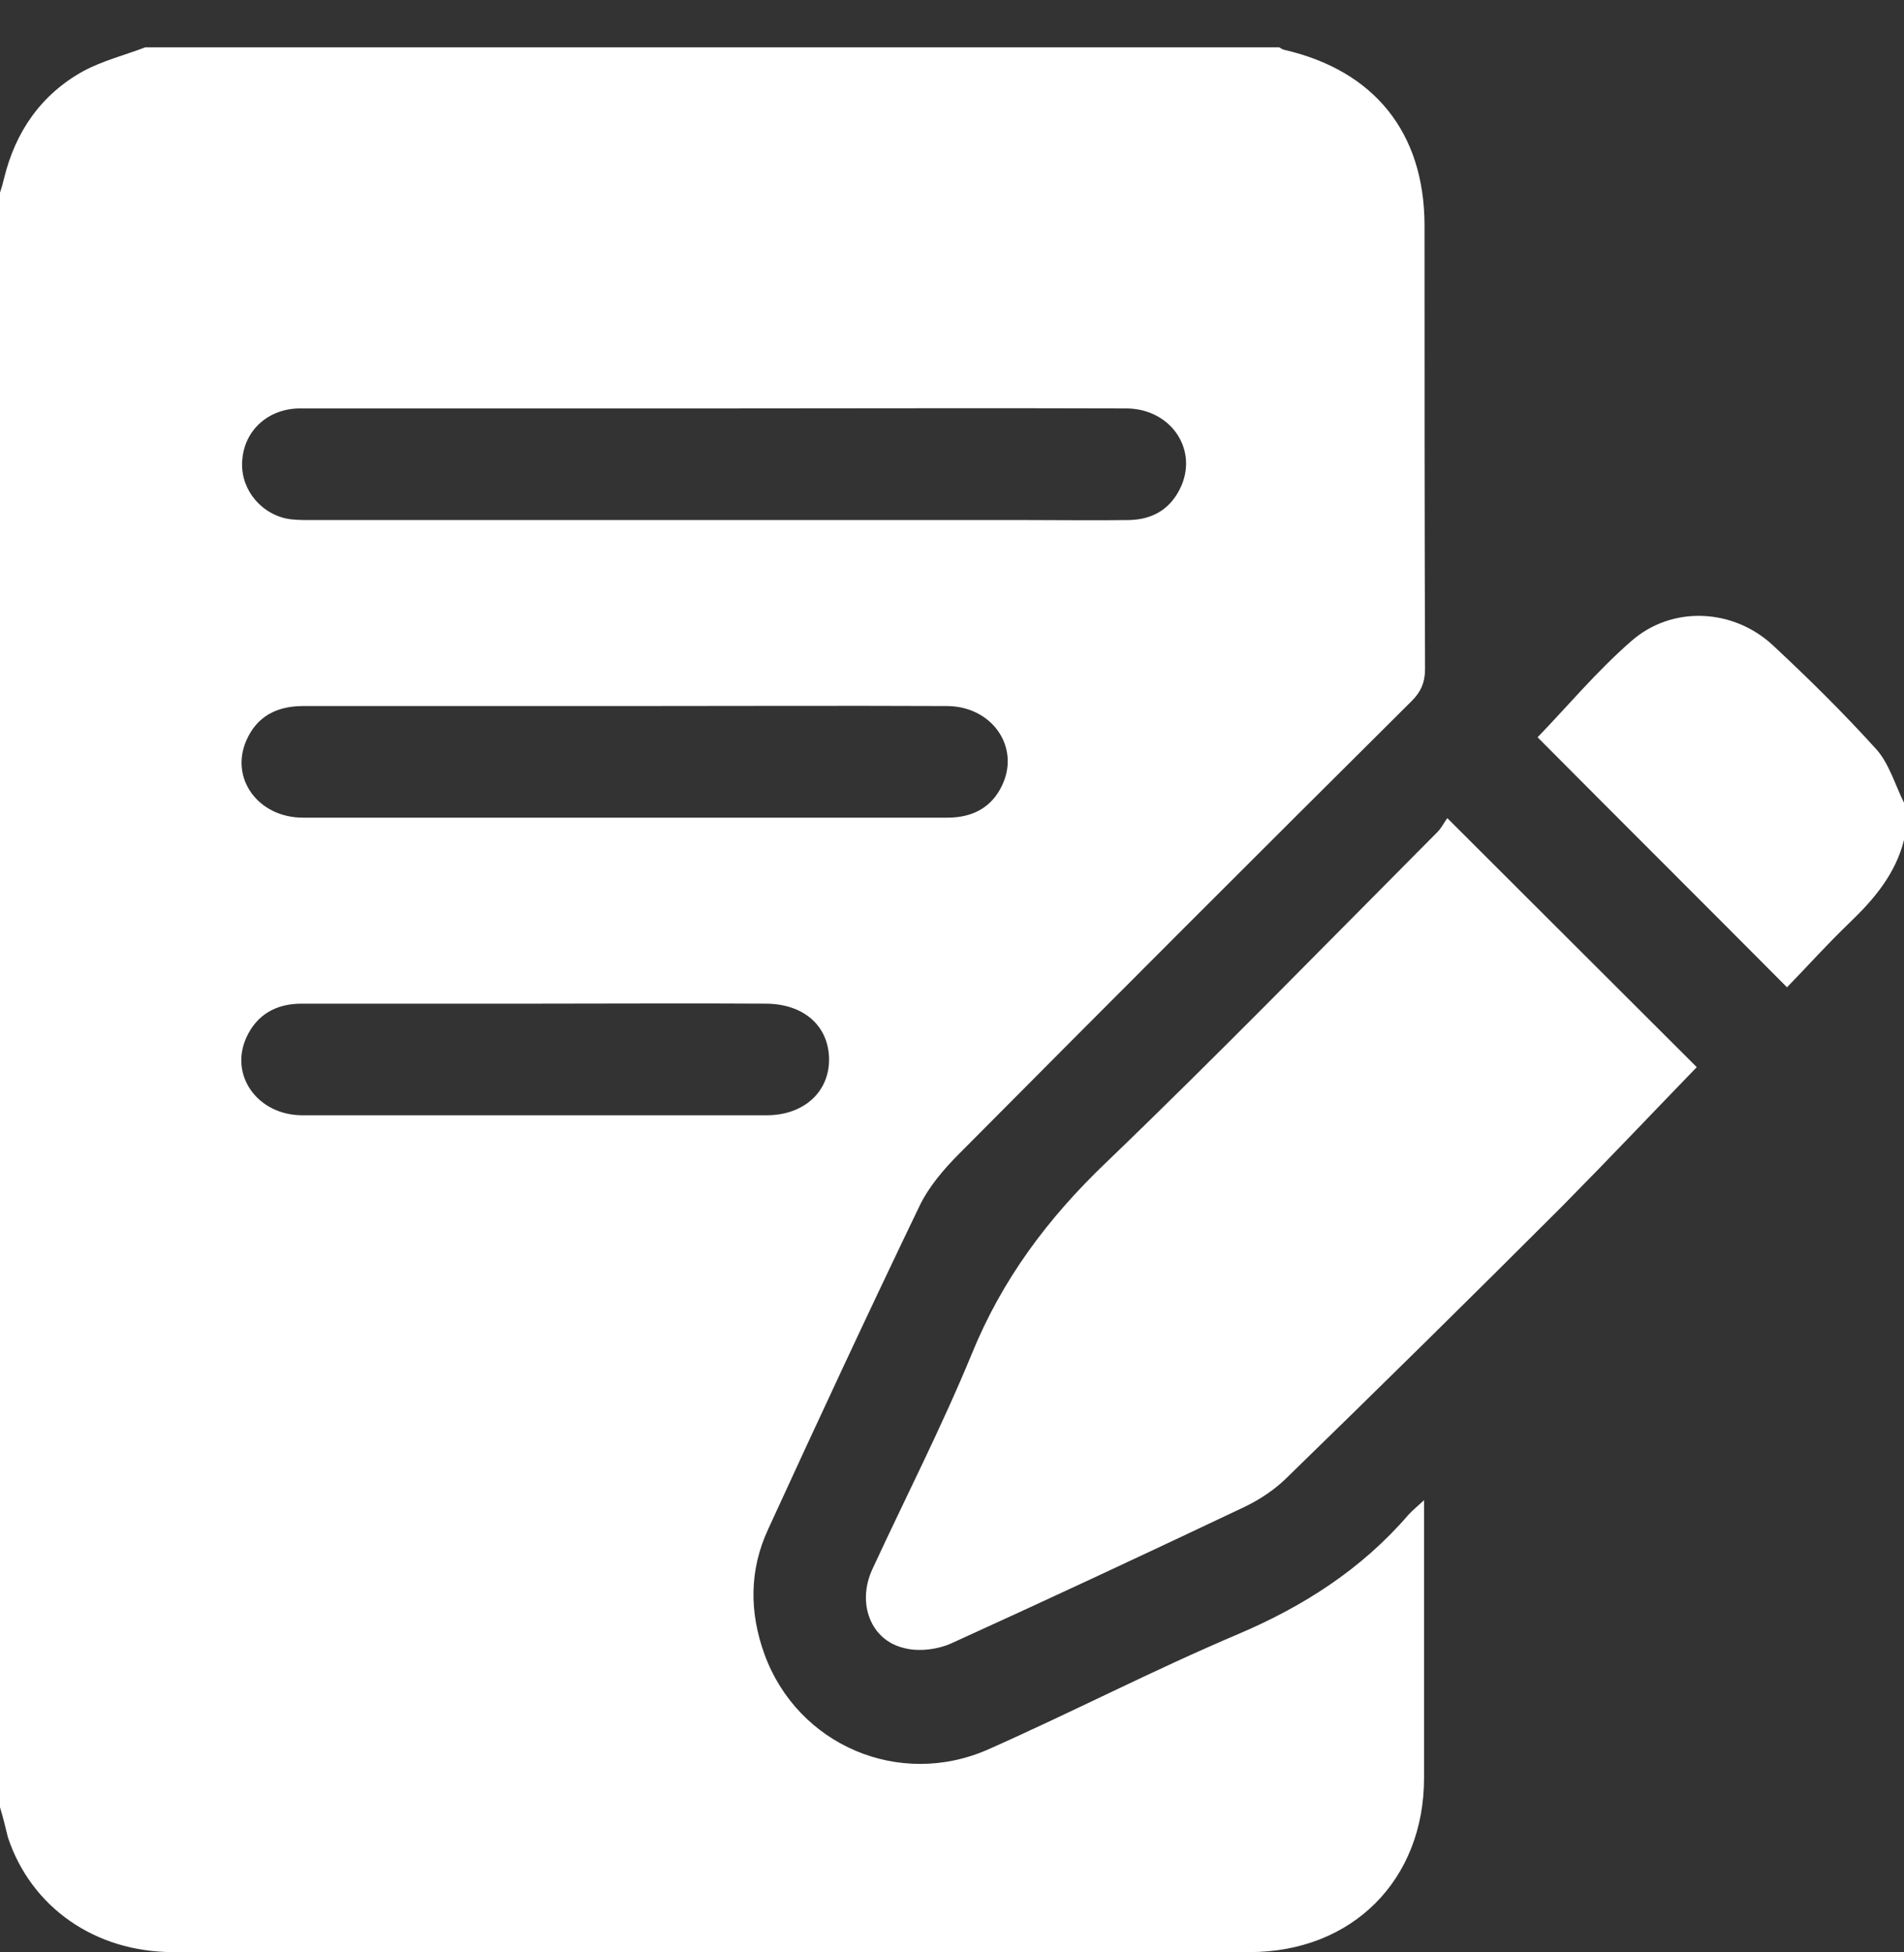
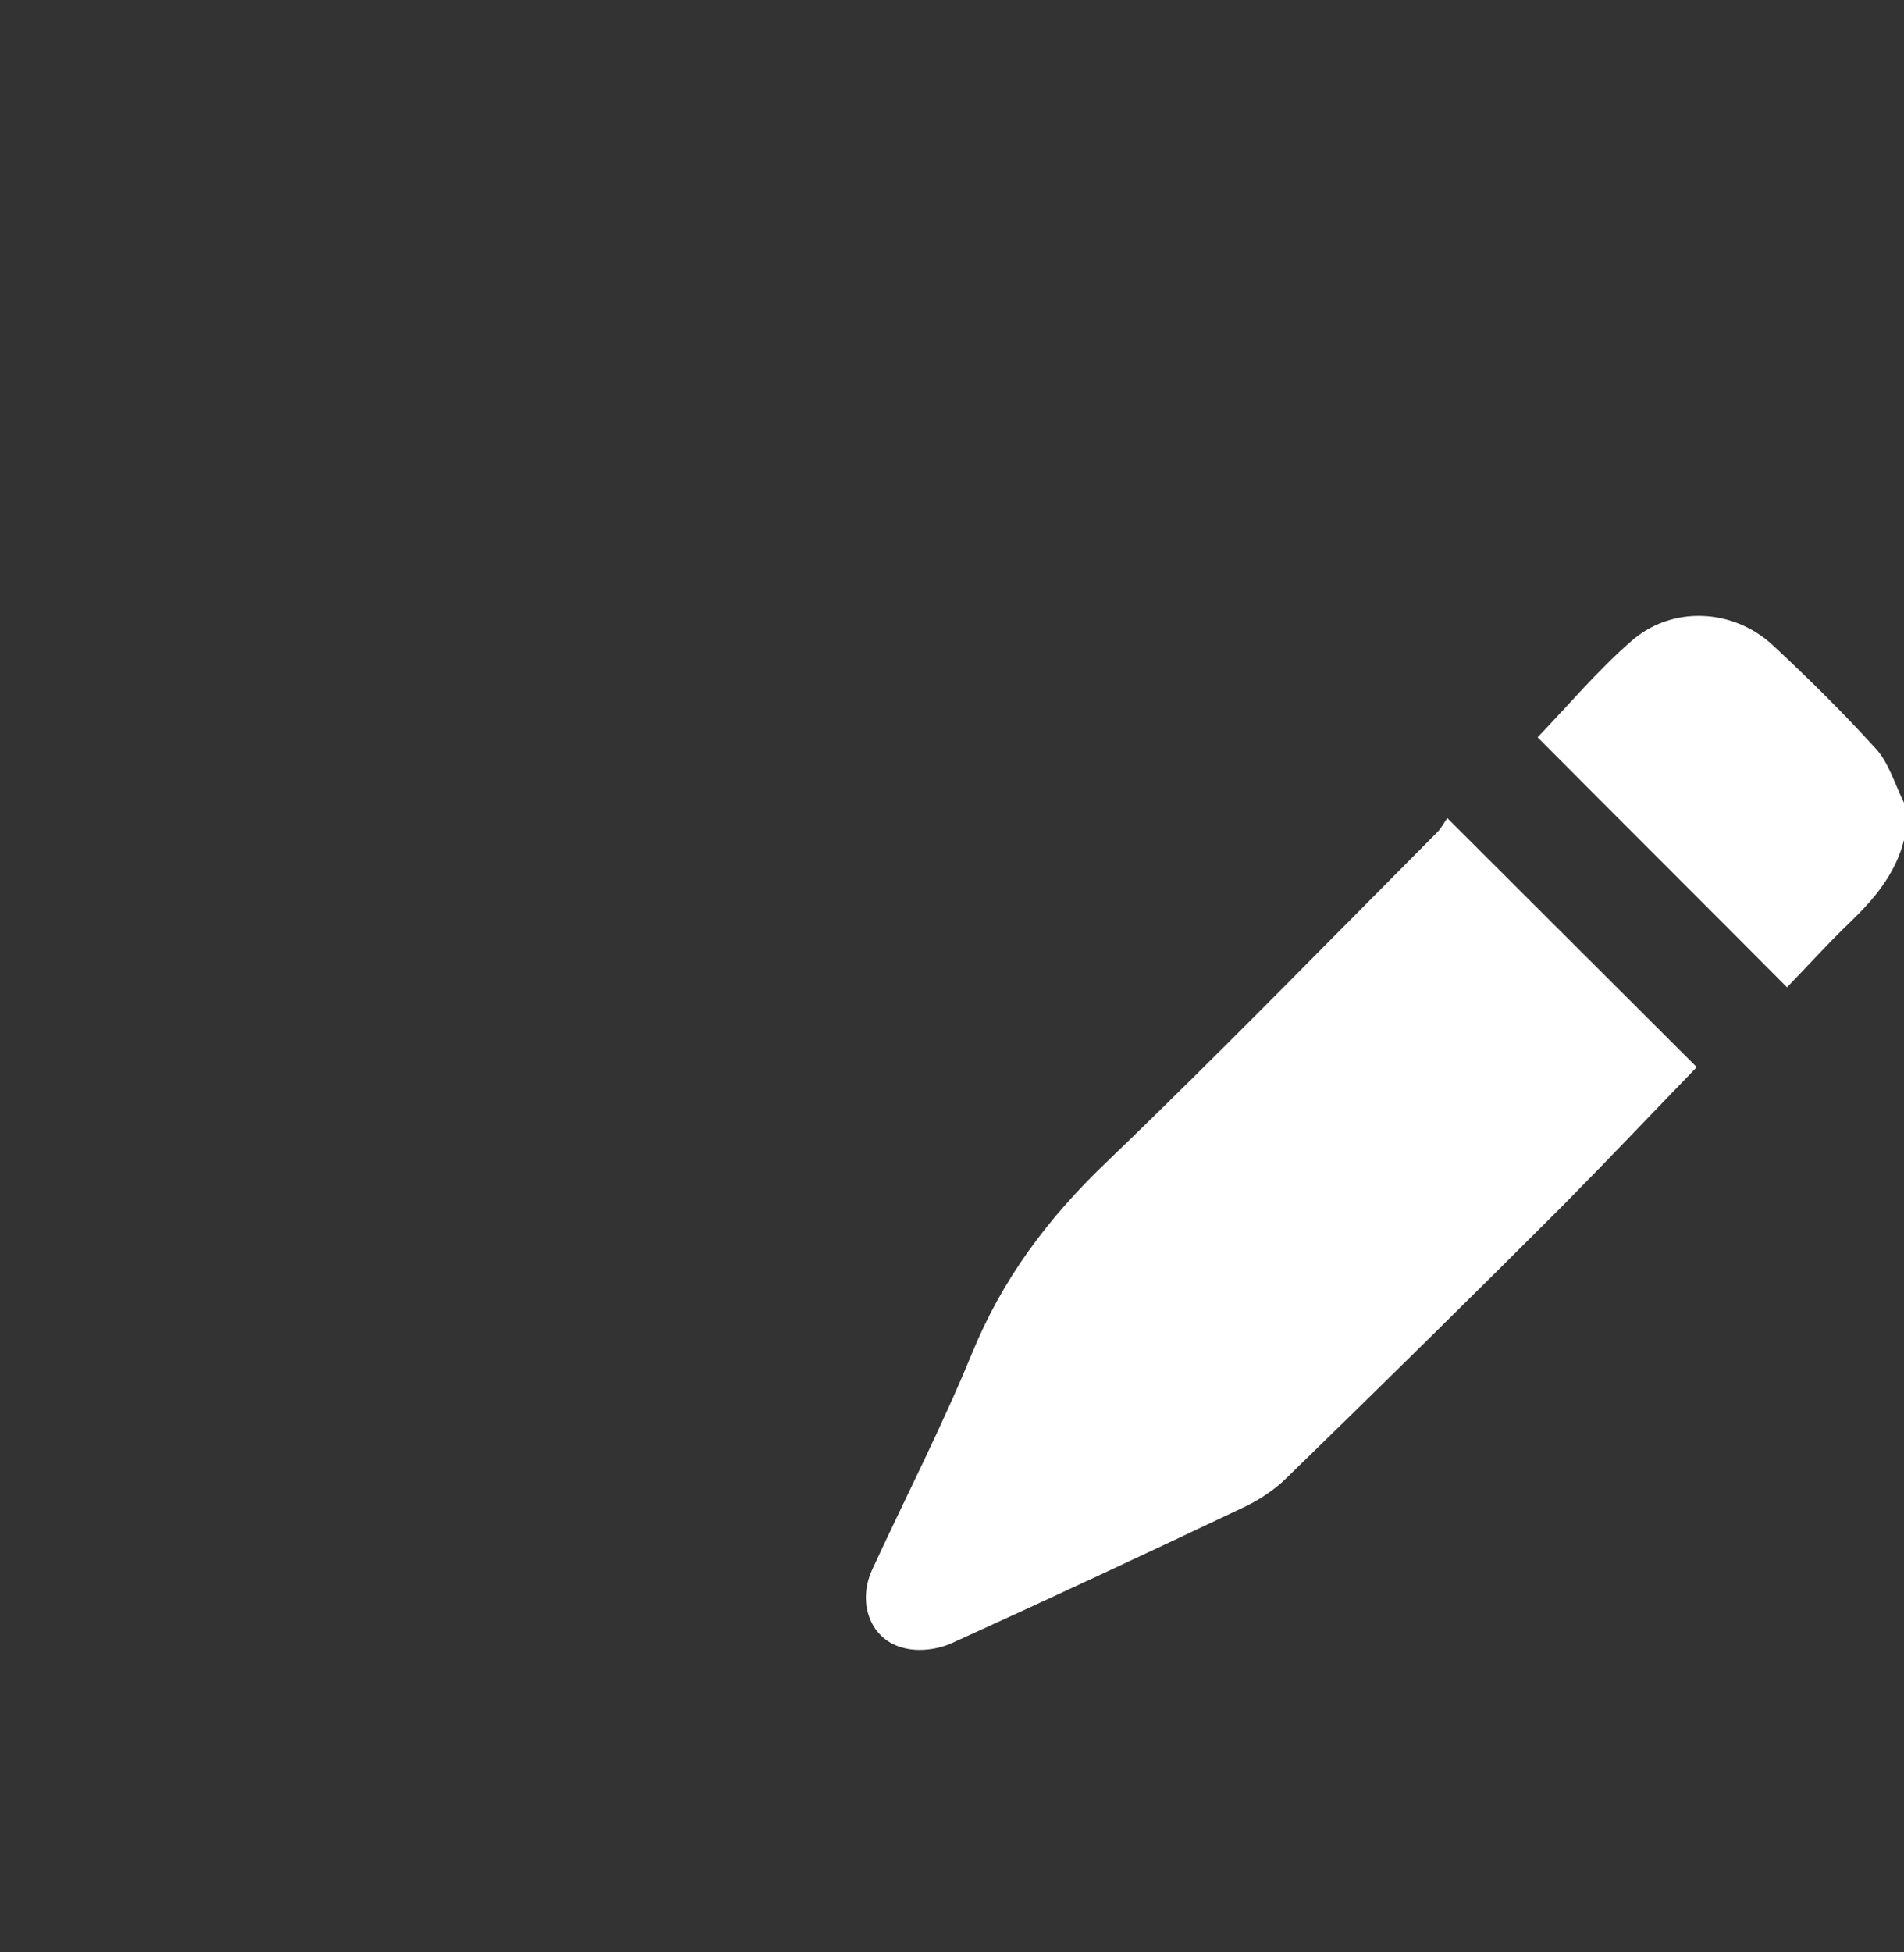
<svg xmlns="http://www.w3.org/2000/svg" width="40" height="41" viewBox="0 0 40 41" fill="none">
  <rect x="0" y="0" width="40" height="41" fill="#333333" stroke="none" />
  <g clip-path="url(#clip0_121_720)">
-     <path d="M0 37.952C0 26.65 0 15.348 0 4.046C0.031 3.952 0.062 3.848 0.083 3.754C0.323 2.764 0.865 1.983 1.75 1.494C2.156 1.275 2.615 1.16 3.052 0.994C10.99 0.994 18.938 0.994 26.875 0.994C26.906 1.014 26.938 1.035 26.979 1.046C28.875 1.483 29.917 2.785 29.927 4.712C29.927 7.827 29.927 10.931 29.938 14.046C29.938 14.327 29.854 14.525 29.656 14.723C26.479 17.879 23.312 21.046 20.156 24.223C19.833 24.546 19.51 24.921 19.312 25.337C18.229 27.587 17.177 29.848 16.135 32.119C15.74 32.973 15.74 33.858 16.062 34.744C16.76 36.65 18.896 37.567 20.771 36.733C22.531 35.952 24.24 35.067 26.01 34.317C27.385 33.733 28.604 32.952 29.583 31.817C29.667 31.723 29.771 31.64 29.917 31.504C29.917 33.514 29.917 35.421 29.917 37.337C29.917 39.483 28.406 40.994 26.25 40.994C24.26 40.994 22.271 40.994 20.271 40.994C14.729 40.994 9.177 40.994 3.635 40.994C2 40.994 0.656 40.056 0.167 38.587C0.115 38.369 0.062 38.16 0 37.952ZM15 8.577C14.719 8.577 14.427 8.577 14.146 8.577C11.531 8.577 8.917 8.577 6.302 8.577C5.656 8.577 5.156 9.014 5.094 9.619C5.021 10.202 5.417 10.754 6.01 10.889C6.177 10.921 6.344 10.921 6.51 10.921C11.531 10.921 16.552 10.921 21.573 10.921C22.292 10.921 23 10.931 23.719 10.921C24.24 10.91 24.615 10.671 24.823 10.192C25.156 9.4 24.573 8.577 23.656 8.577C20.771 8.567 17.885 8.577 15 8.577ZM13.115 14.827C10.865 14.827 8.615 14.827 6.365 14.827C5.812 14.827 5.396 15.046 5.177 15.546C4.823 16.348 5.427 17.171 6.365 17.171C9.354 17.171 12.344 17.171 15.344 17.171C16.865 17.171 18.385 17.171 19.906 17.171C20.438 17.171 20.844 16.952 21.062 16.473C21.427 15.671 20.833 14.837 19.906 14.827C17.646 14.817 15.375 14.827 13.115 14.827ZM11.25 21.077C9.615 21.077 7.969 21.077 6.333 21.077C5.802 21.077 5.396 21.306 5.177 21.785C4.812 22.587 5.417 23.421 6.354 23.421C9.604 23.421 12.854 23.421 16.104 23.421C16.885 23.421 17.427 22.931 17.417 22.233C17.406 21.535 16.875 21.077 16.083 21.077C14.479 21.067 12.865 21.077 11.25 21.077Z" fill="white" />
    <path d="M40 17.64C39.823 18.348 39.375 18.879 38.865 19.369C38.396 19.817 37.959 20.306 37.542 20.733C35.761 18.942 34.011 17.202 32.302 15.483C32.917 14.848 33.542 14.098 34.271 13.463C35.125 12.713 36.406 12.775 37.24 13.546C37.99 14.244 38.729 14.973 39.417 15.733C39.688 16.035 39.813 16.483 40 16.858C40 17.119 40 17.379 40 17.64Z" fill="white" />
    <path d="M30.406 17.181C32.208 18.983 33.948 20.712 35.646 22.41C34.718 23.369 33.781 24.358 32.823 25.327C30.906 27.244 28.979 29.14 27.041 31.025C26.791 31.275 26.479 31.483 26.156 31.64C24.114 32.608 22.062 33.567 20 34.504C19.708 34.639 19.302 34.692 18.989 34.608C18.291 34.442 18 33.671 18.323 32.962C19.021 31.452 19.781 29.973 20.416 28.431C21.052 26.869 22.01 25.587 23.229 24.421C25.593 22.15 27.885 19.796 30.198 17.473C30.291 17.379 30.354 17.244 30.406 17.181Z" fill="white" />
  </g>
  <defs>
    <clipPath id="clip0_121_720">
      <rect width="40" height="40" fill="white" transform="translate(0 0.994)" />
    </clipPath>
  </defs>
</svg>